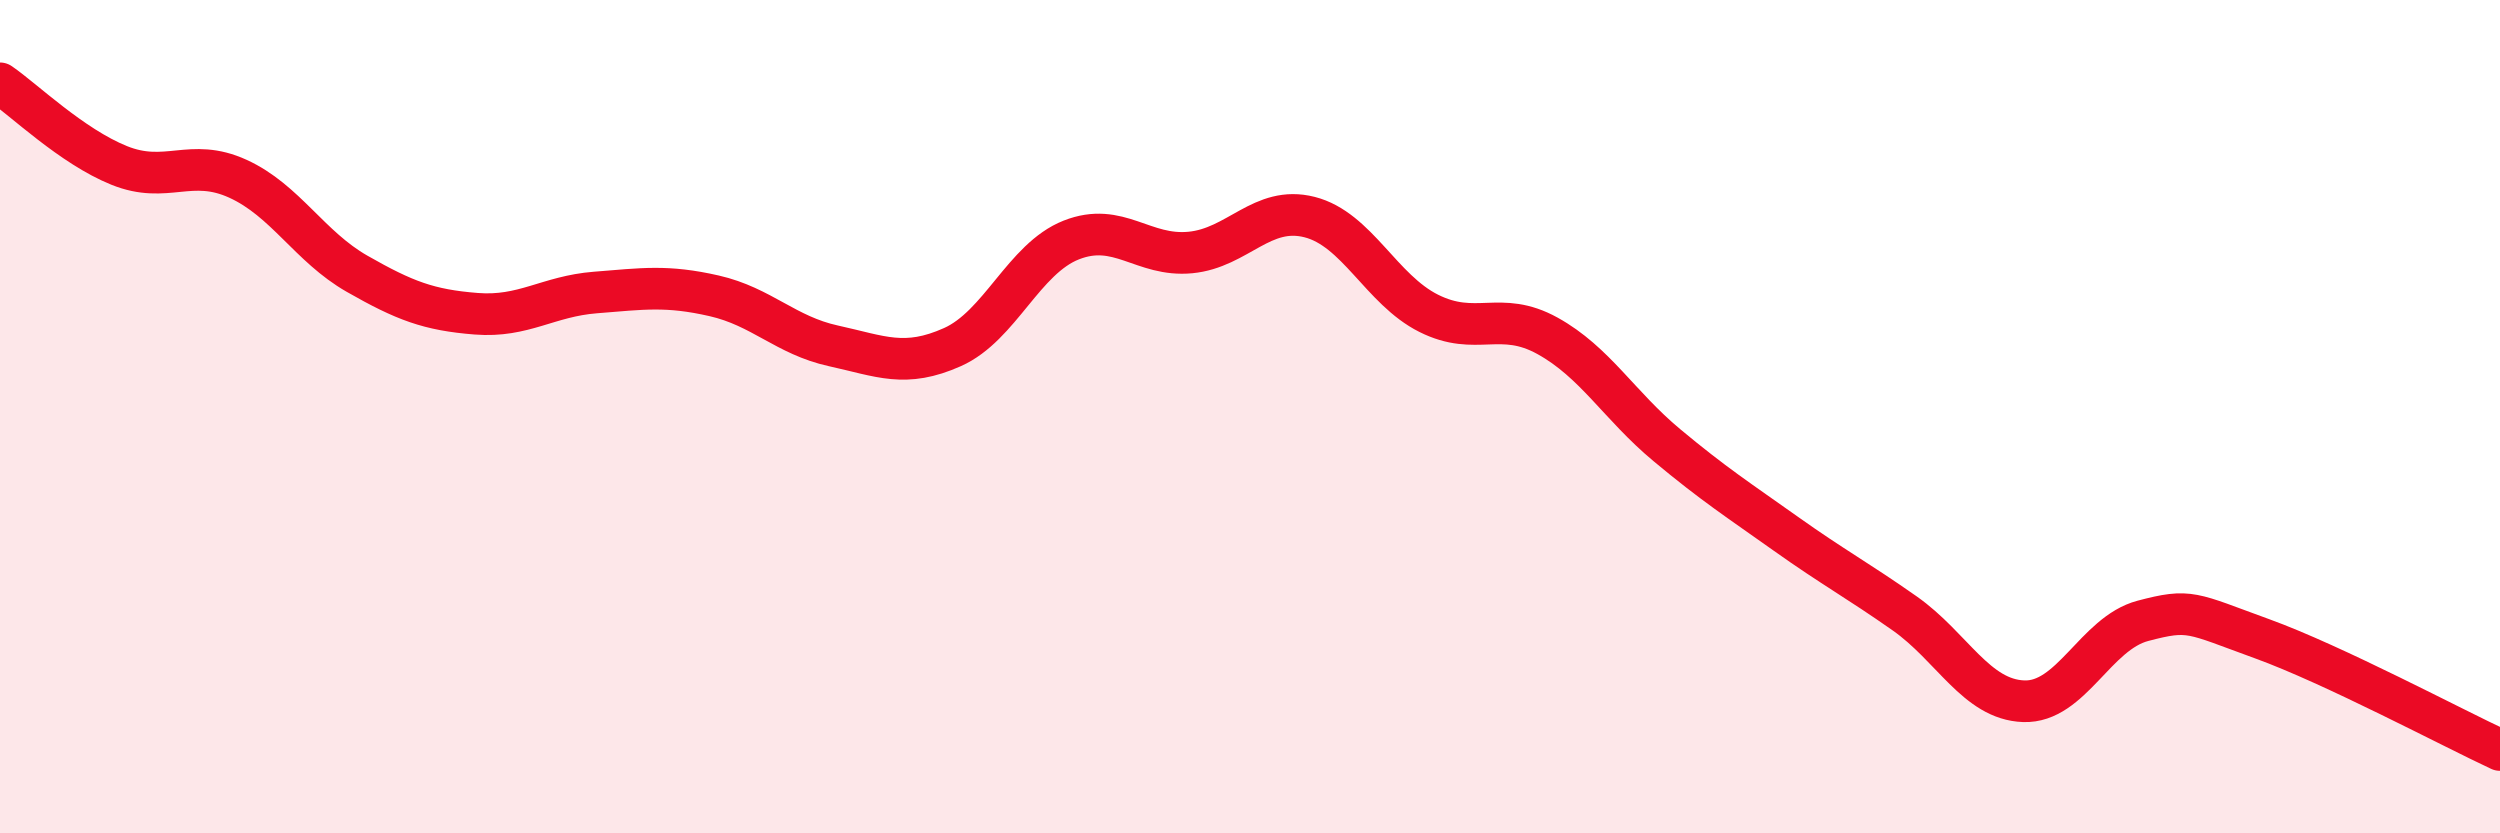
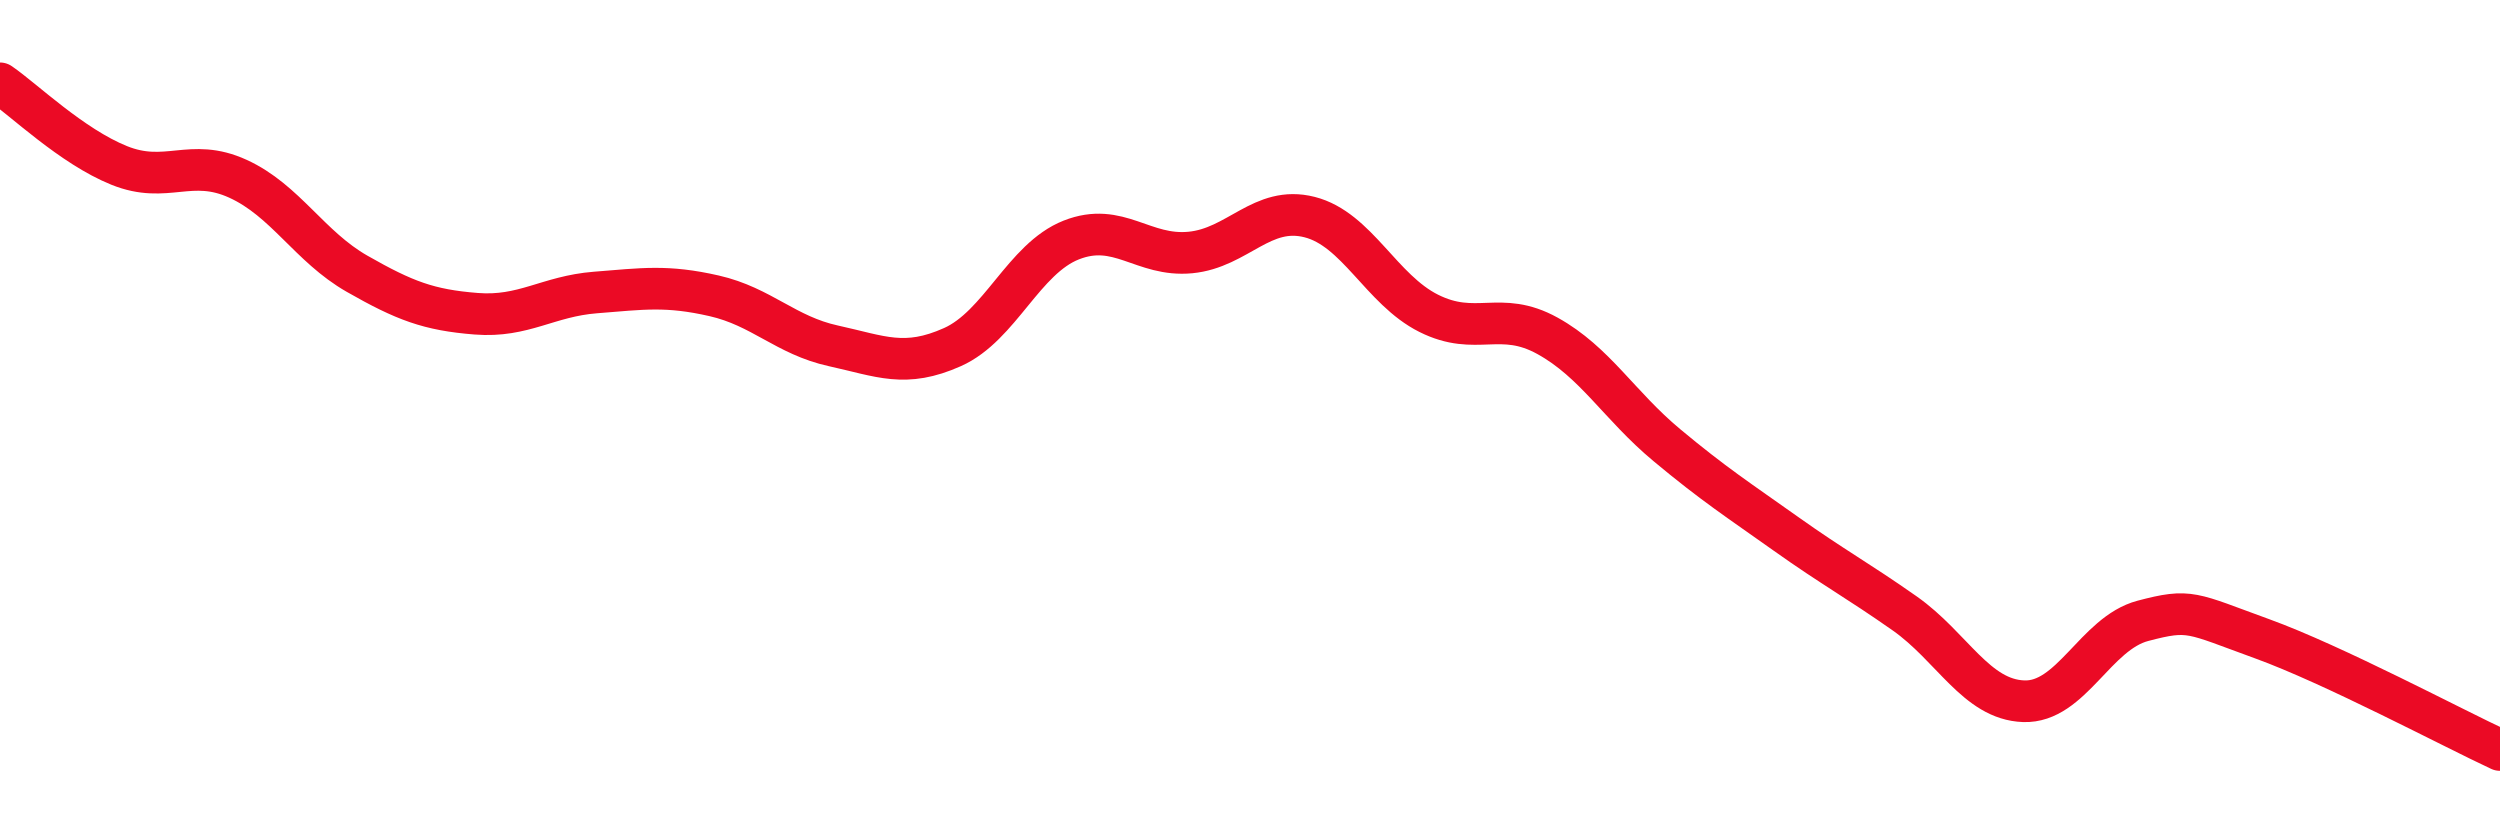
<svg xmlns="http://www.w3.org/2000/svg" width="60" height="20" viewBox="0 0 60 20">
-   <path d="M 0,2 C 0.57,2.39 1.72,3.51 2.86,3.97 C 4,4.43 4.57,3.77 5.71,4.29 C 6.85,4.81 7.43,5.92 8.57,6.57 C 9.71,7.22 10.29,7.44 11.43,7.53 C 12.57,7.62 13.15,7.11 14.29,7.02 C 15.43,6.93 16,6.84 17.14,7.1 C 18.28,7.36 18.86,8.05 20,8.3 C 21.14,8.55 21.72,8.84 22.86,8.33 C 24,7.82 24.57,6.21 25.71,5.76 C 26.85,5.31 27.43,6.17 28.57,6.06 C 29.71,5.95 30.29,4.92 31.43,5.21 C 32.57,5.5 33.15,6.95 34.29,7.52 C 35.43,8.09 36,7.43 37.14,8.06 C 38.28,8.69 38.86,9.73 40,10.68 C 41.14,11.63 41.72,12 42.86,12.81 C 44,13.62 44.57,13.92 45.71,14.72 C 46.85,15.52 47.43,16.79 48.57,16.83 C 49.71,16.87 50.29,15.2 51.43,14.9 C 52.57,14.6 52.58,14.71 54.29,15.33 C 56,15.95 58.86,17.47 60,18L60 20L0 20Z" fill="#EB0A25" opacity="0.1" stroke-linecap="round" stroke-linejoin="round" />
  <path d="M 0,2 C 0.57,2.39 1.72,3.51 2.86,3.97 C 4,4.43 4.57,3.77 5.71,4.29 C 6.85,4.81 7.43,5.92 8.57,6.57 C 9.71,7.22 10.29,7.44 11.43,7.53 C 12.57,7.62 13.15,7.11 14.29,7.02 C 15.43,6.93 16,6.84 17.14,7.1 C 18.28,7.36 18.86,8.05 20,8.3 C 21.14,8.55 21.72,8.84 22.86,8.33 C 24,7.82 24.57,6.21 25.71,5.76 C 26.85,5.31 27.43,6.17 28.57,6.06 C 29.71,5.95 30.29,4.92 31.43,5.21 C 32.57,5.5 33.15,6.95 34.29,7.52 C 35.43,8.09 36,7.43 37.14,8.06 C 38.28,8.69 38.86,9.73 40,10.68 C 41.14,11.63 41.72,12 42.86,12.81 C 44,13.62 44.57,13.92 45.71,14.72 C 46.85,15.52 47.43,16.79 48.57,16.83 C 49.71,16.87 50.29,15.2 51.43,14.9 C 52.57,14.6 52.58,14.71 54.29,15.33 C 56,15.95 58.86,17.47 60,18" stroke="#EB0A25" stroke-width="1" fill="none" stroke-linecap="round" stroke-linejoin="round" />
</svg>